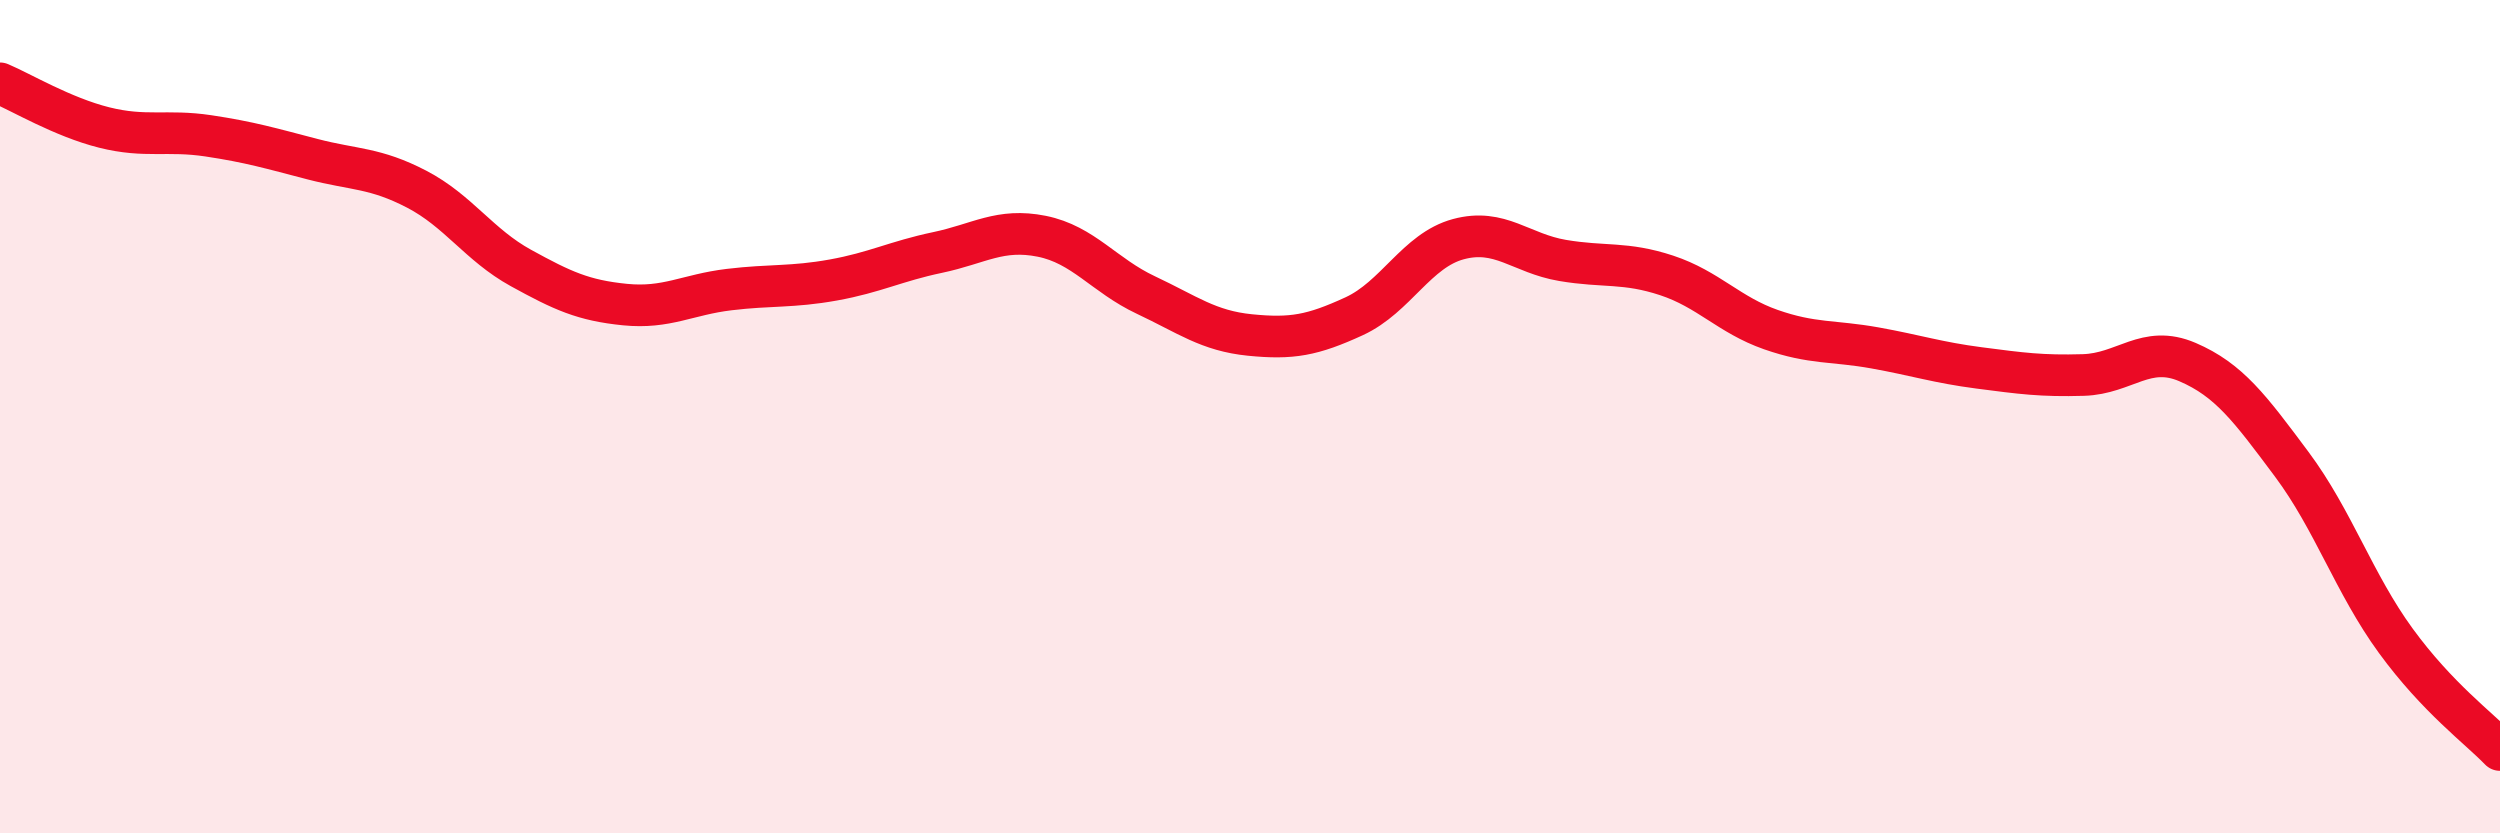
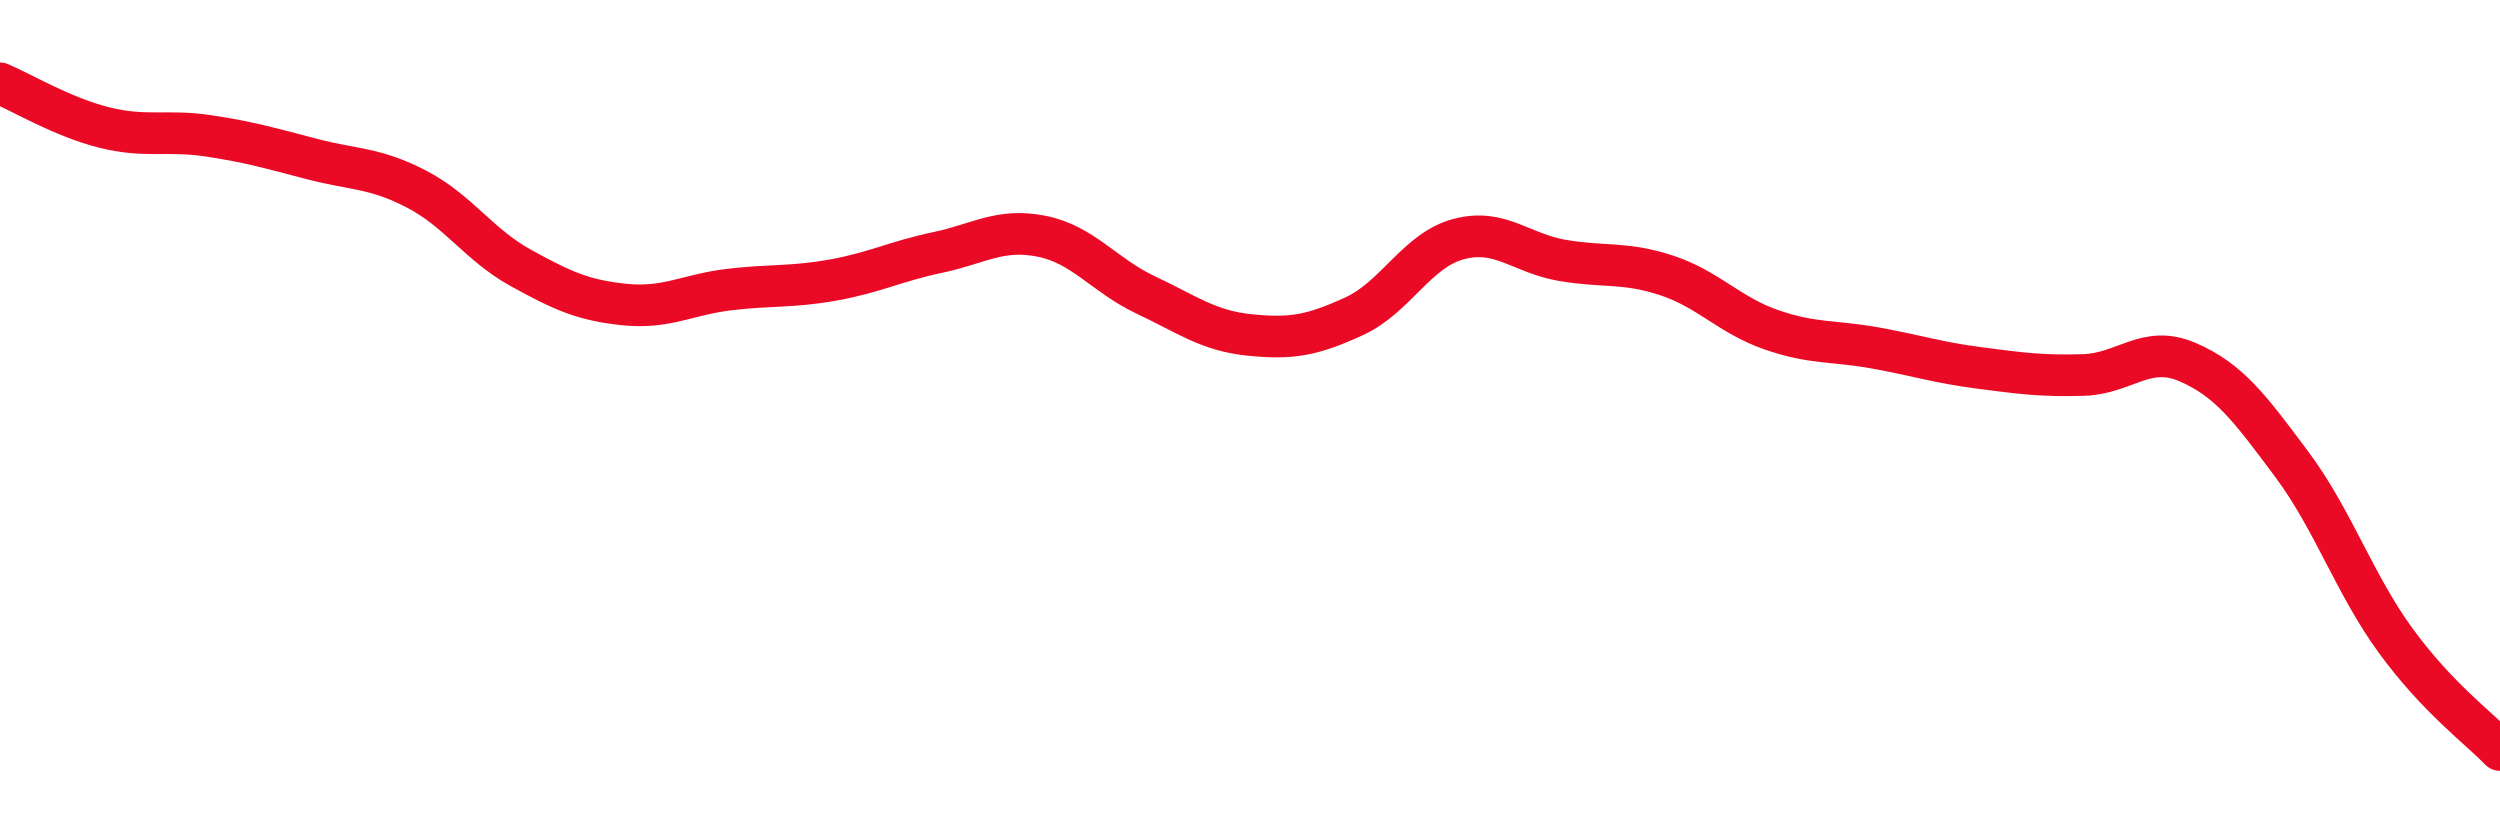
<svg xmlns="http://www.w3.org/2000/svg" width="60" height="20" viewBox="0 0 60 20">
-   <path d="M 0,2 C 0.5,2.21 1.5,2.81 2.5,3.06 C 3.5,3.31 4,3.11 5,3.26 C 6,3.41 6.5,3.56 7.5,3.82 C 8.5,4.08 9,4.02 10,4.54 C 11,5.06 11.5,5.88 12.5,6.43 C 13.5,6.98 14,7.21 15,7.31 C 16,7.41 16.5,7.07 17.5,6.95 C 18.5,6.83 19,6.9 20,6.72 C 21,6.54 21.5,6.27 22.5,6.06 C 23.5,5.85 24,5.47 25,5.67 C 26,5.87 26.5,6.61 27.5,7.08 C 28.5,7.55 29,7.94 30,8.04 C 31,8.14 31.5,8.05 32.5,7.59 C 33.5,7.13 34,6.01 35,5.74 C 36,5.47 36.5,6.08 37.5,6.25 C 38.5,6.42 39,6.28 40,6.61 C 41,6.94 41.5,7.56 42.5,7.91 C 43.5,8.26 44,8.17 45,8.35 C 46,8.53 46.5,8.7 47.5,8.83 C 48.5,8.96 49,9.03 50,9 C 51,8.97 51.5,8.26 52.5,8.69 C 53.5,9.12 54,9.8 55,11.14 C 56,12.48 56.5,14.01 57.5,15.38 C 58.5,16.75 59.5,17.48 60,18L60 20L0 20Z" fill="#EB0A25" opacity="0.1" stroke-linecap="round" stroke-linejoin="round" />
  <path d="M 0,2 C 0.5,2.21 1.5,2.81 2.5,3.06 C 3.5,3.31 4,3.11 5,3.26 C 6,3.41 6.5,3.56 7.5,3.82 C 8.5,4.08 9,4.02 10,4.54 C 11,5.06 11.5,5.88 12.5,6.43 C 13.5,6.98 14,7.21 15,7.31 C 16,7.41 16.5,7.07 17.5,6.95 C 18.5,6.83 19,6.9 20,6.72 C 21,6.54 21.5,6.27 22.5,6.06 C 23.5,5.85 24,5.47 25,5.67 C 26,5.87 26.5,6.61 27.5,7.08 C 28.5,7.55 29,7.94 30,8.04 C 31,8.14 31.5,8.05 32.5,7.59 C 33.5,7.13 34,6.01 35,5.74 C 36,5.47 36.5,6.08 37.5,6.25 C 38.5,6.42 39,6.28 40,6.61 C 41,6.94 41.5,7.56 42.5,7.91 C 43.5,8.26 44,8.17 45,8.35 C 46,8.53 46.5,8.7 47.5,8.83 C 48.5,8.96 49,9.03 50,9 C 51,8.97 51.5,8.26 52.5,8.69 C 53.5,9.12 54,9.8 55,11.14 C 56,12.48 56.5,14.01 57.5,15.38 C 58.5,16.75 59.5,17.48 60,18" stroke="#EB0A25" stroke-width="1" fill="none" stroke-linecap="round" stroke-linejoin="round" />
</svg>